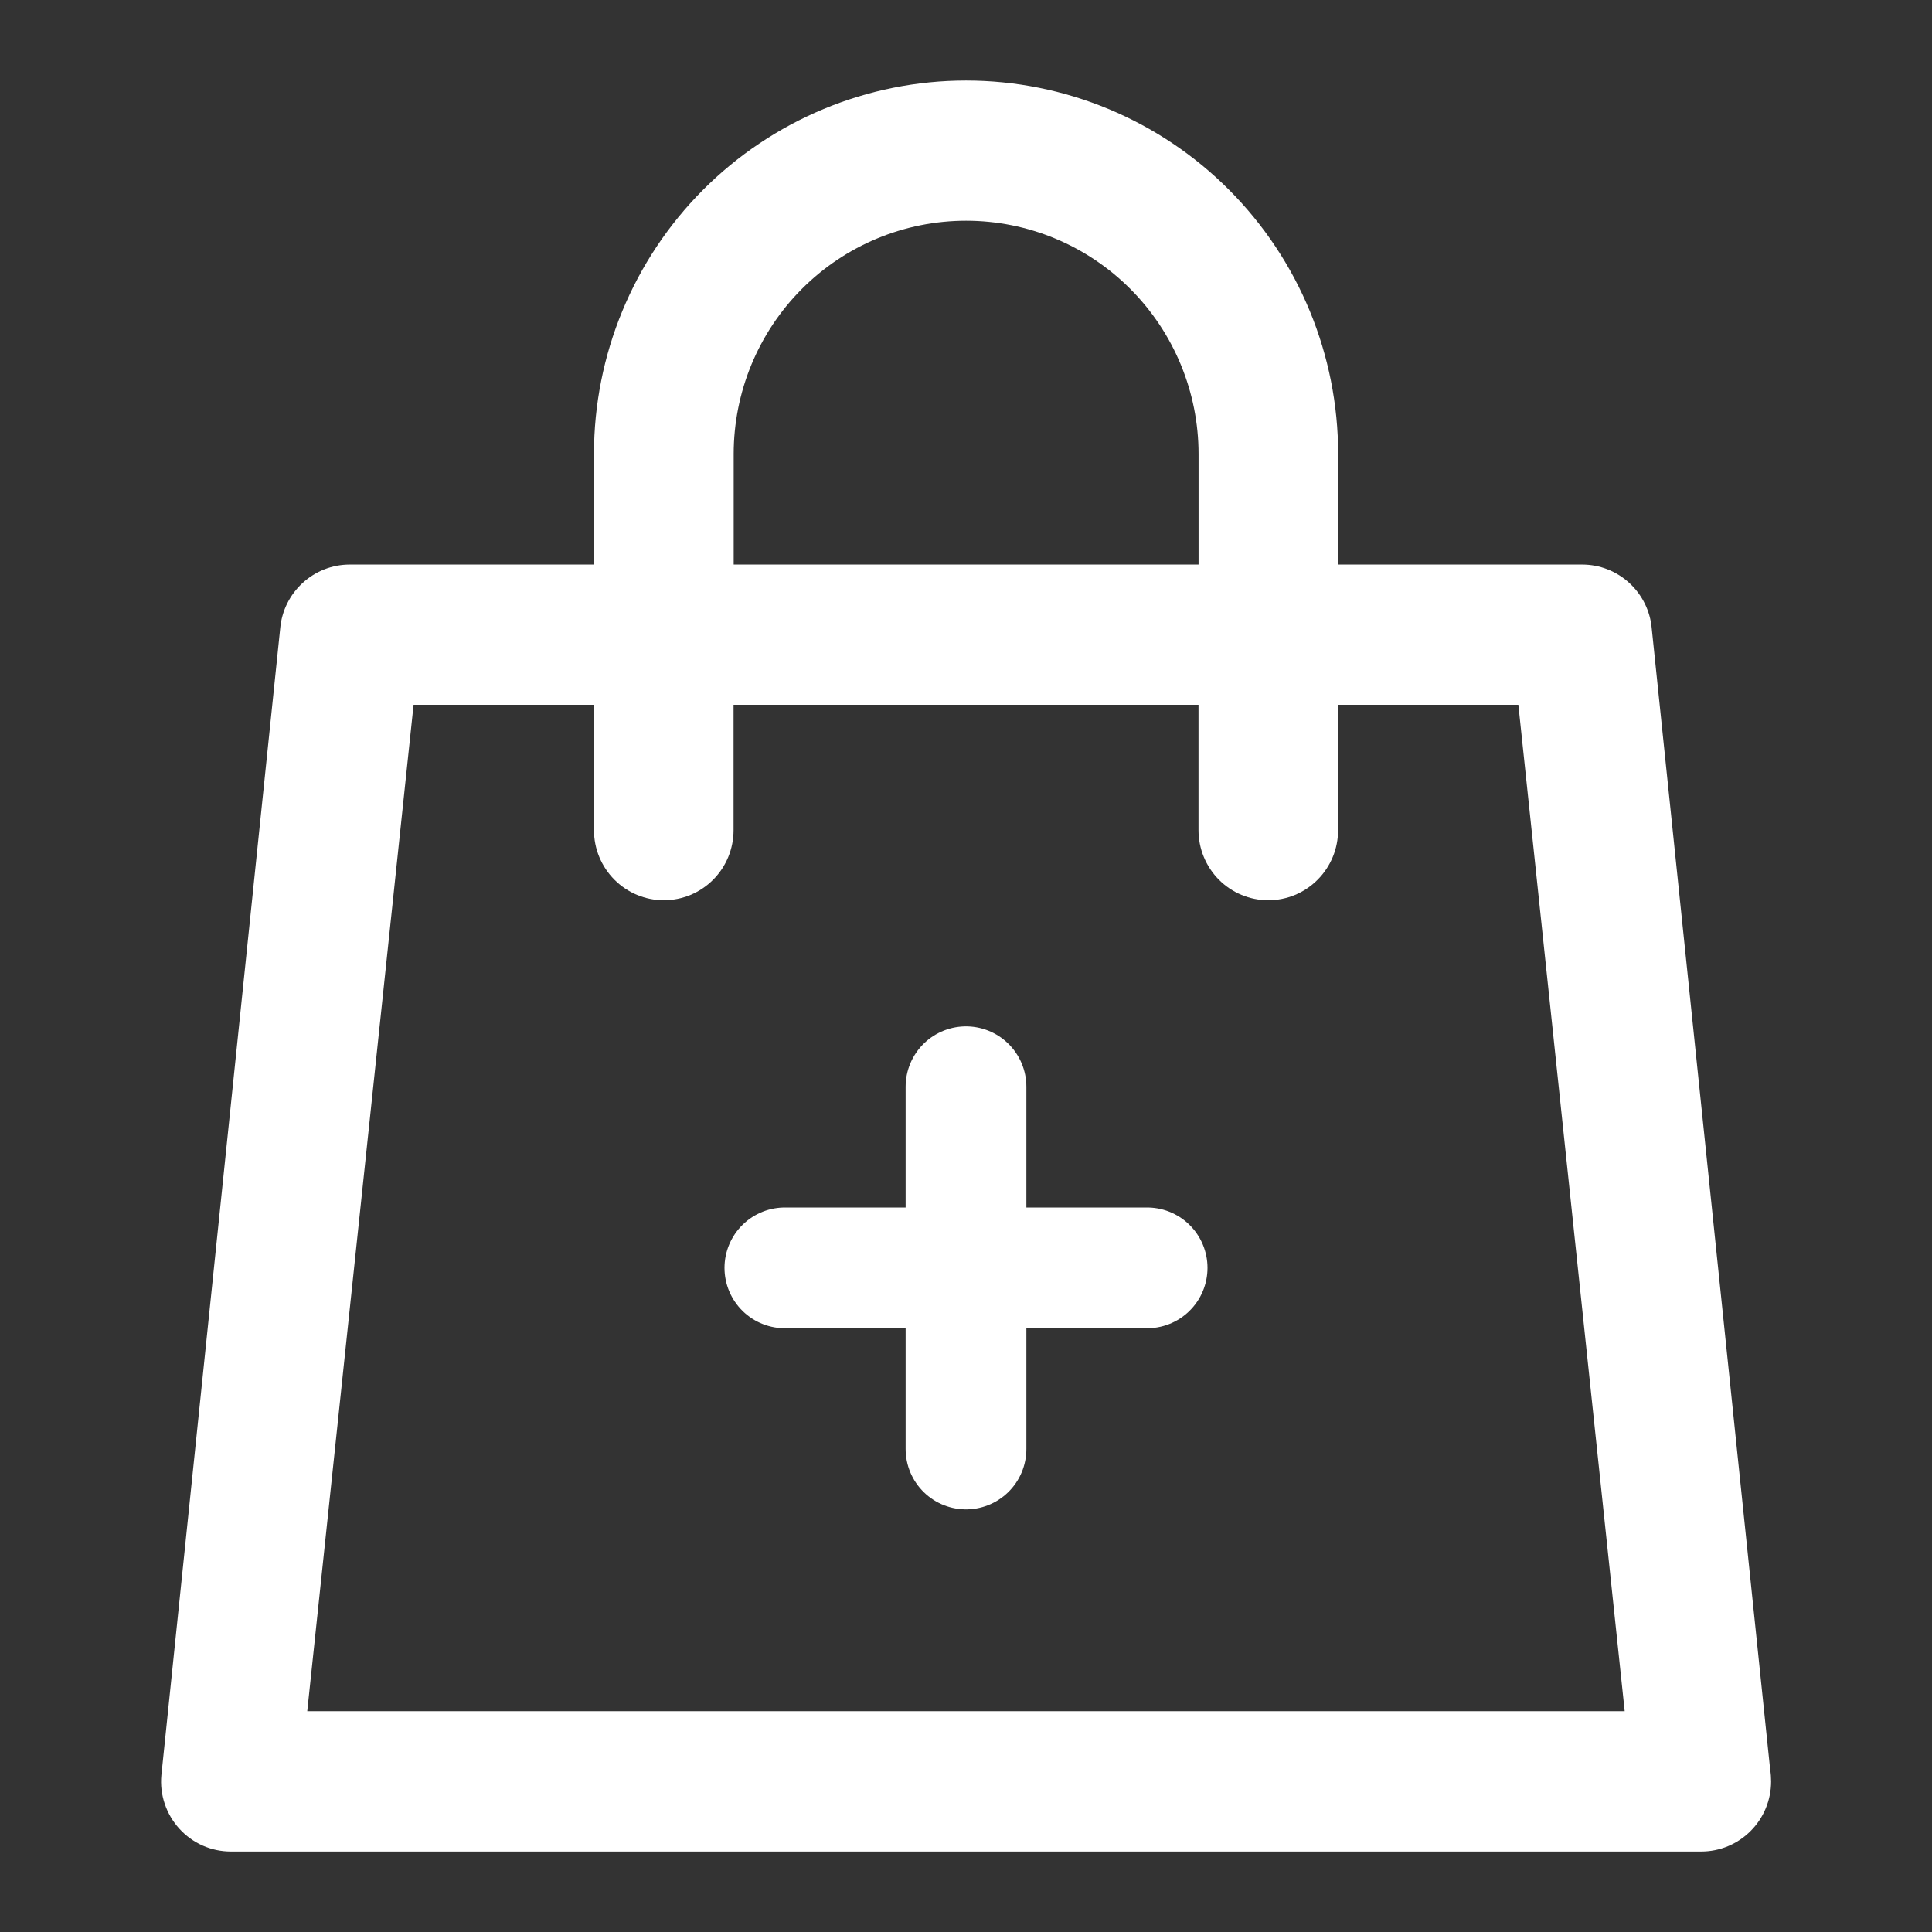
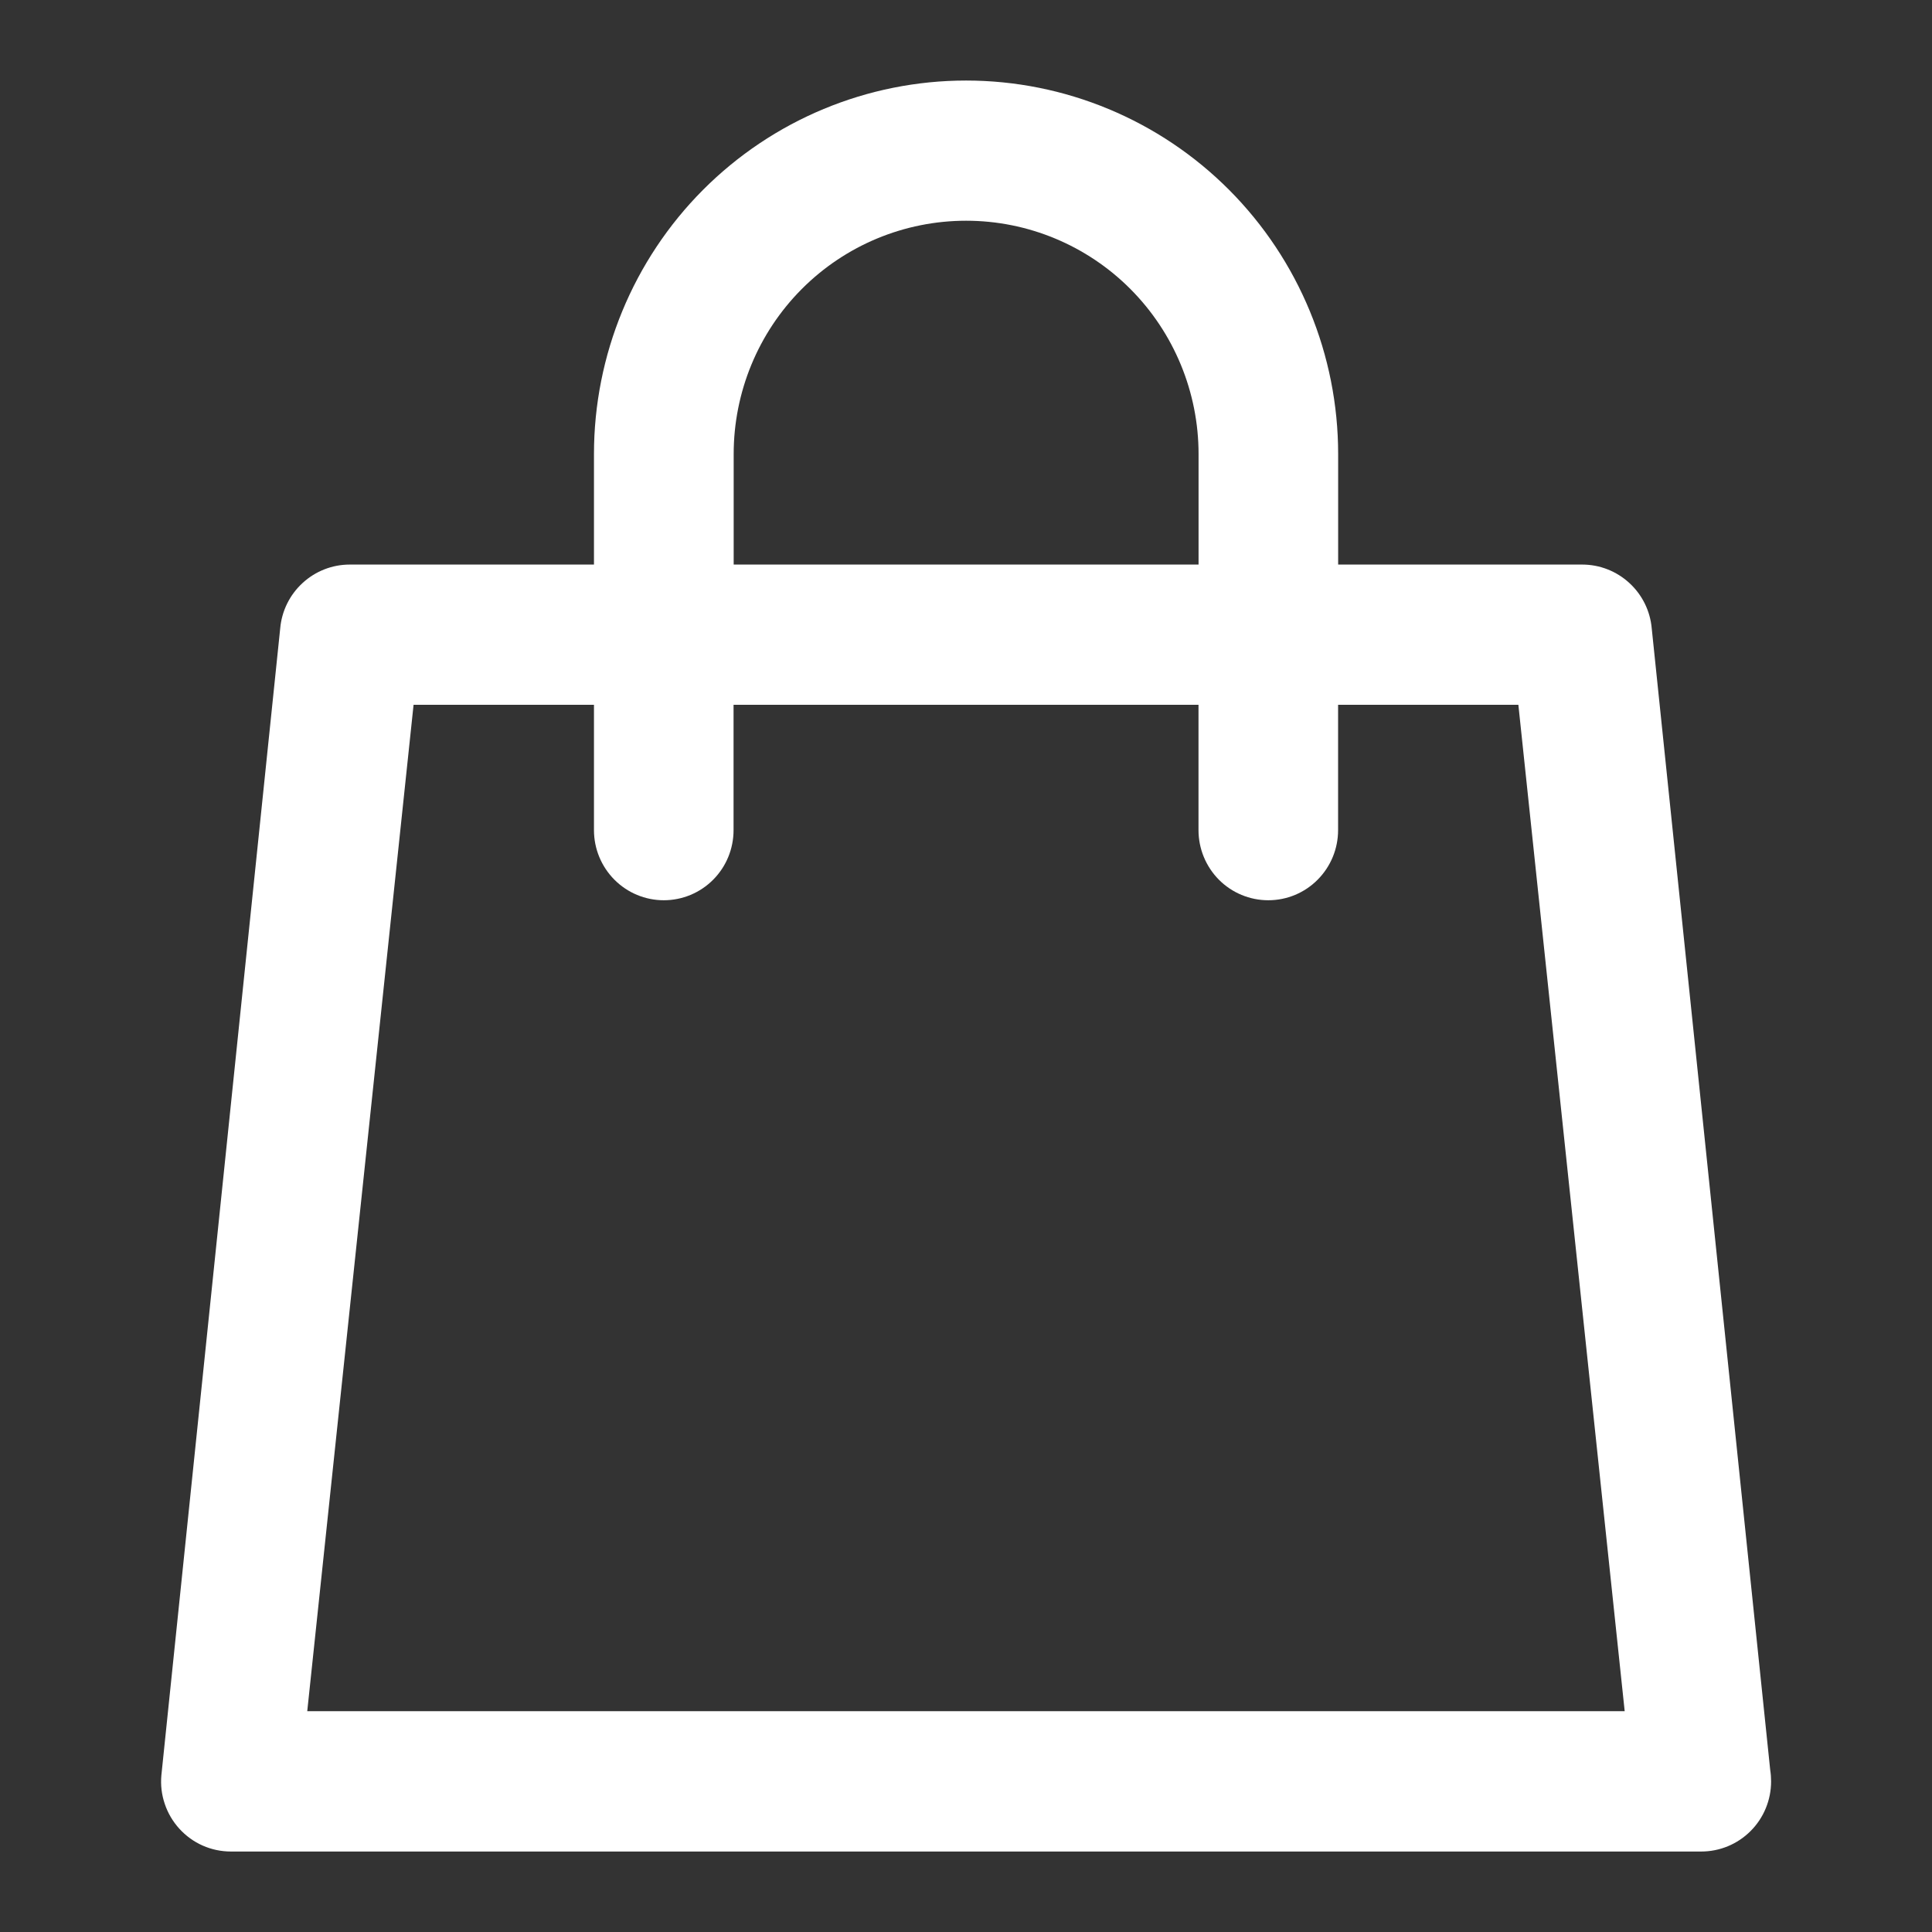
<svg xmlns="http://www.w3.org/2000/svg" width="32" height="32" viewBox="0 0 32 32" fill="none">
  <rect x="0" y="0" width="32" height="32" fill="#333333" stroke="none" />
  <path d="M29.32 29.314L27.358 10.409C27.333 10.12 27.2 9.851 26.987 9.656C26.774 9.46 26.496 9.351 26.207 9.351H22.164V7.521C22.164 5.88 21.515 4.307 20.359 3.146C19.203 1.986 17.636 1.334 16.001 1.334C14.367 1.334 12.799 1.986 11.643 3.146C10.487 4.307 9.838 5.88 9.838 7.521V9.351H5.792C5.503 9.351 5.225 9.46 5.012 9.656C4.799 9.851 4.666 10.12 4.641 10.409L2.673 29.403C2.658 29.564 2.677 29.725 2.729 29.878C2.78 30.031 2.863 30.171 2.971 30.29C3.08 30.409 3.211 30.504 3.358 30.569C3.505 30.634 3.664 30.667 3.825 30.667H28.178C28.485 30.667 28.779 30.545 28.996 30.327C29.213 30.11 29.335 29.814 29.335 29.506C29.335 29.442 29.33 29.377 29.32 29.314ZM12.152 7.521C12.152 6.496 12.557 5.513 13.279 4.788C14.001 4.063 14.98 3.656 16.002 3.656C17.023 3.656 18.002 4.063 18.724 4.788C19.446 5.513 19.852 6.496 19.852 7.521V9.351H12.152V7.521ZM5.089 28.343L6.85 11.674H9.838V13.75C9.838 14.058 9.96 14.353 10.177 14.571C10.394 14.789 10.688 14.911 10.994 14.911C11.301 14.911 11.595 14.789 11.812 14.571C12.029 14.353 12.15 14.058 12.15 13.75V11.674H19.851V13.75C19.851 14.058 19.973 14.353 20.189 14.571C20.406 14.789 20.7 14.911 21.007 14.911C21.314 14.911 21.608 14.789 21.824 14.571C22.041 14.353 22.163 14.058 22.163 13.75V11.674H25.149L26.91 28.343H5.087H5.089Z" fill="white" />
-   <path d="M16 18V24M13 21H19" stroke="white" stroke-width="2" stroke-linecap="round" />
</svg>